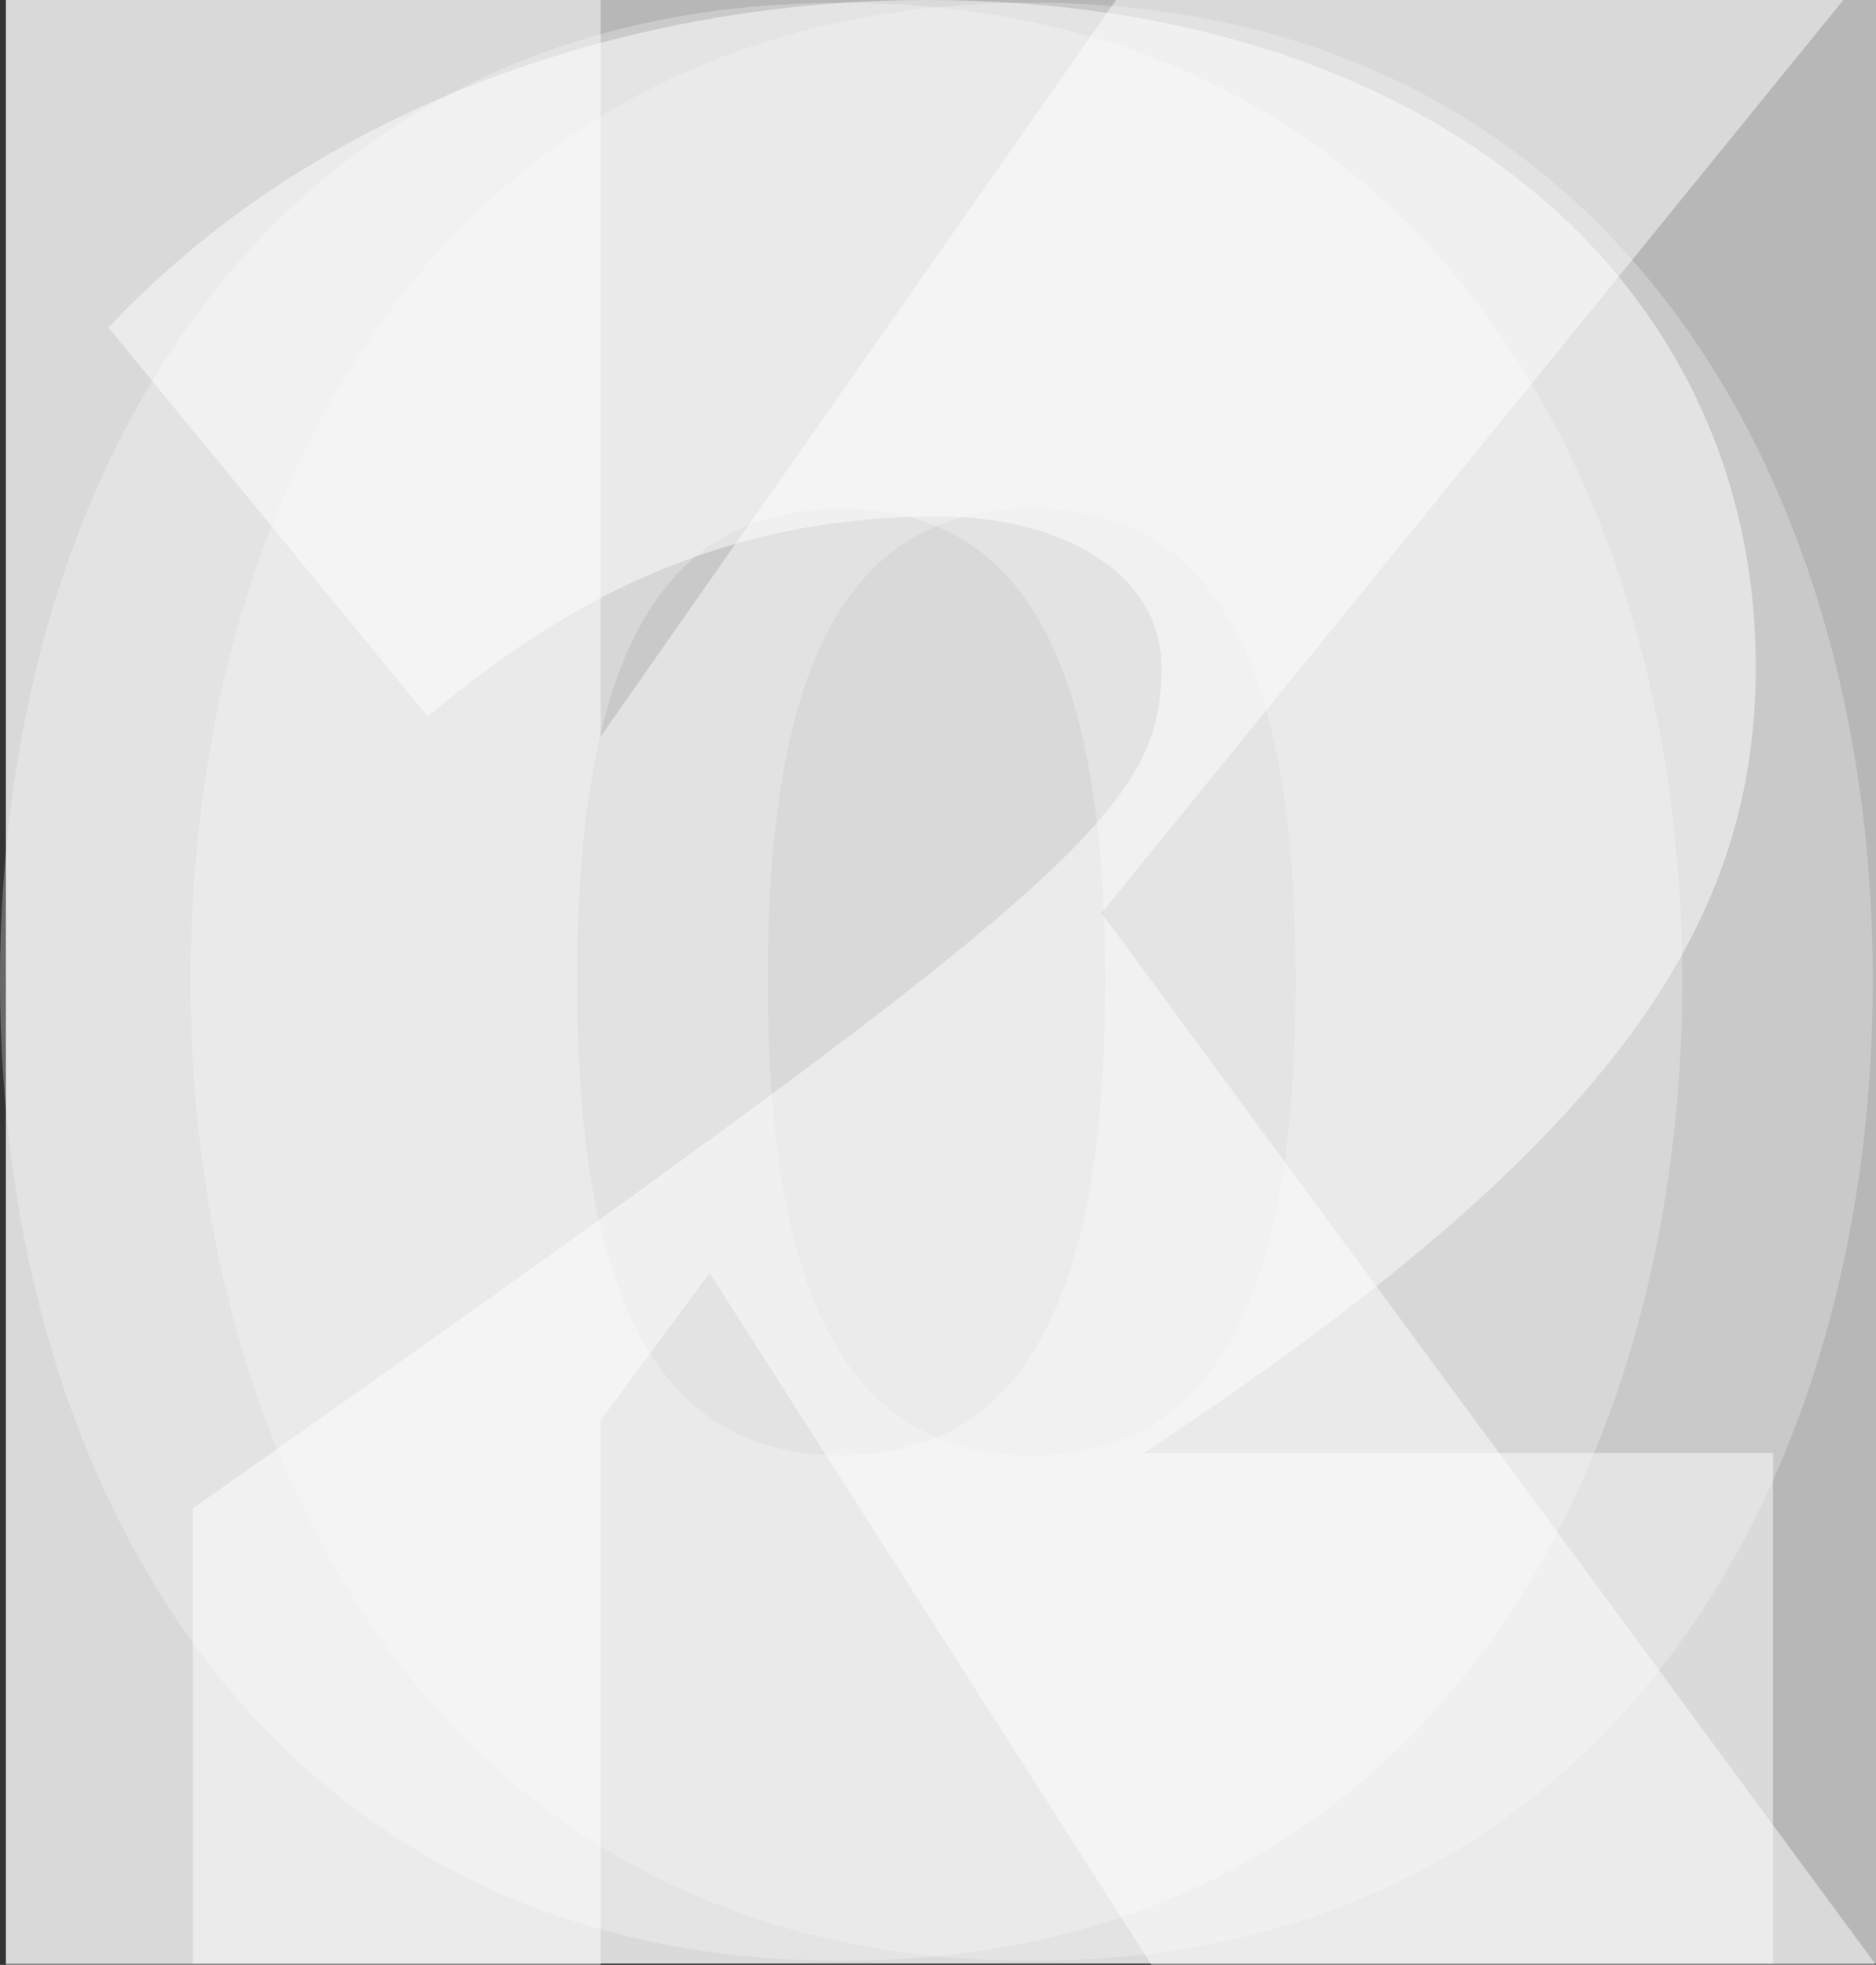
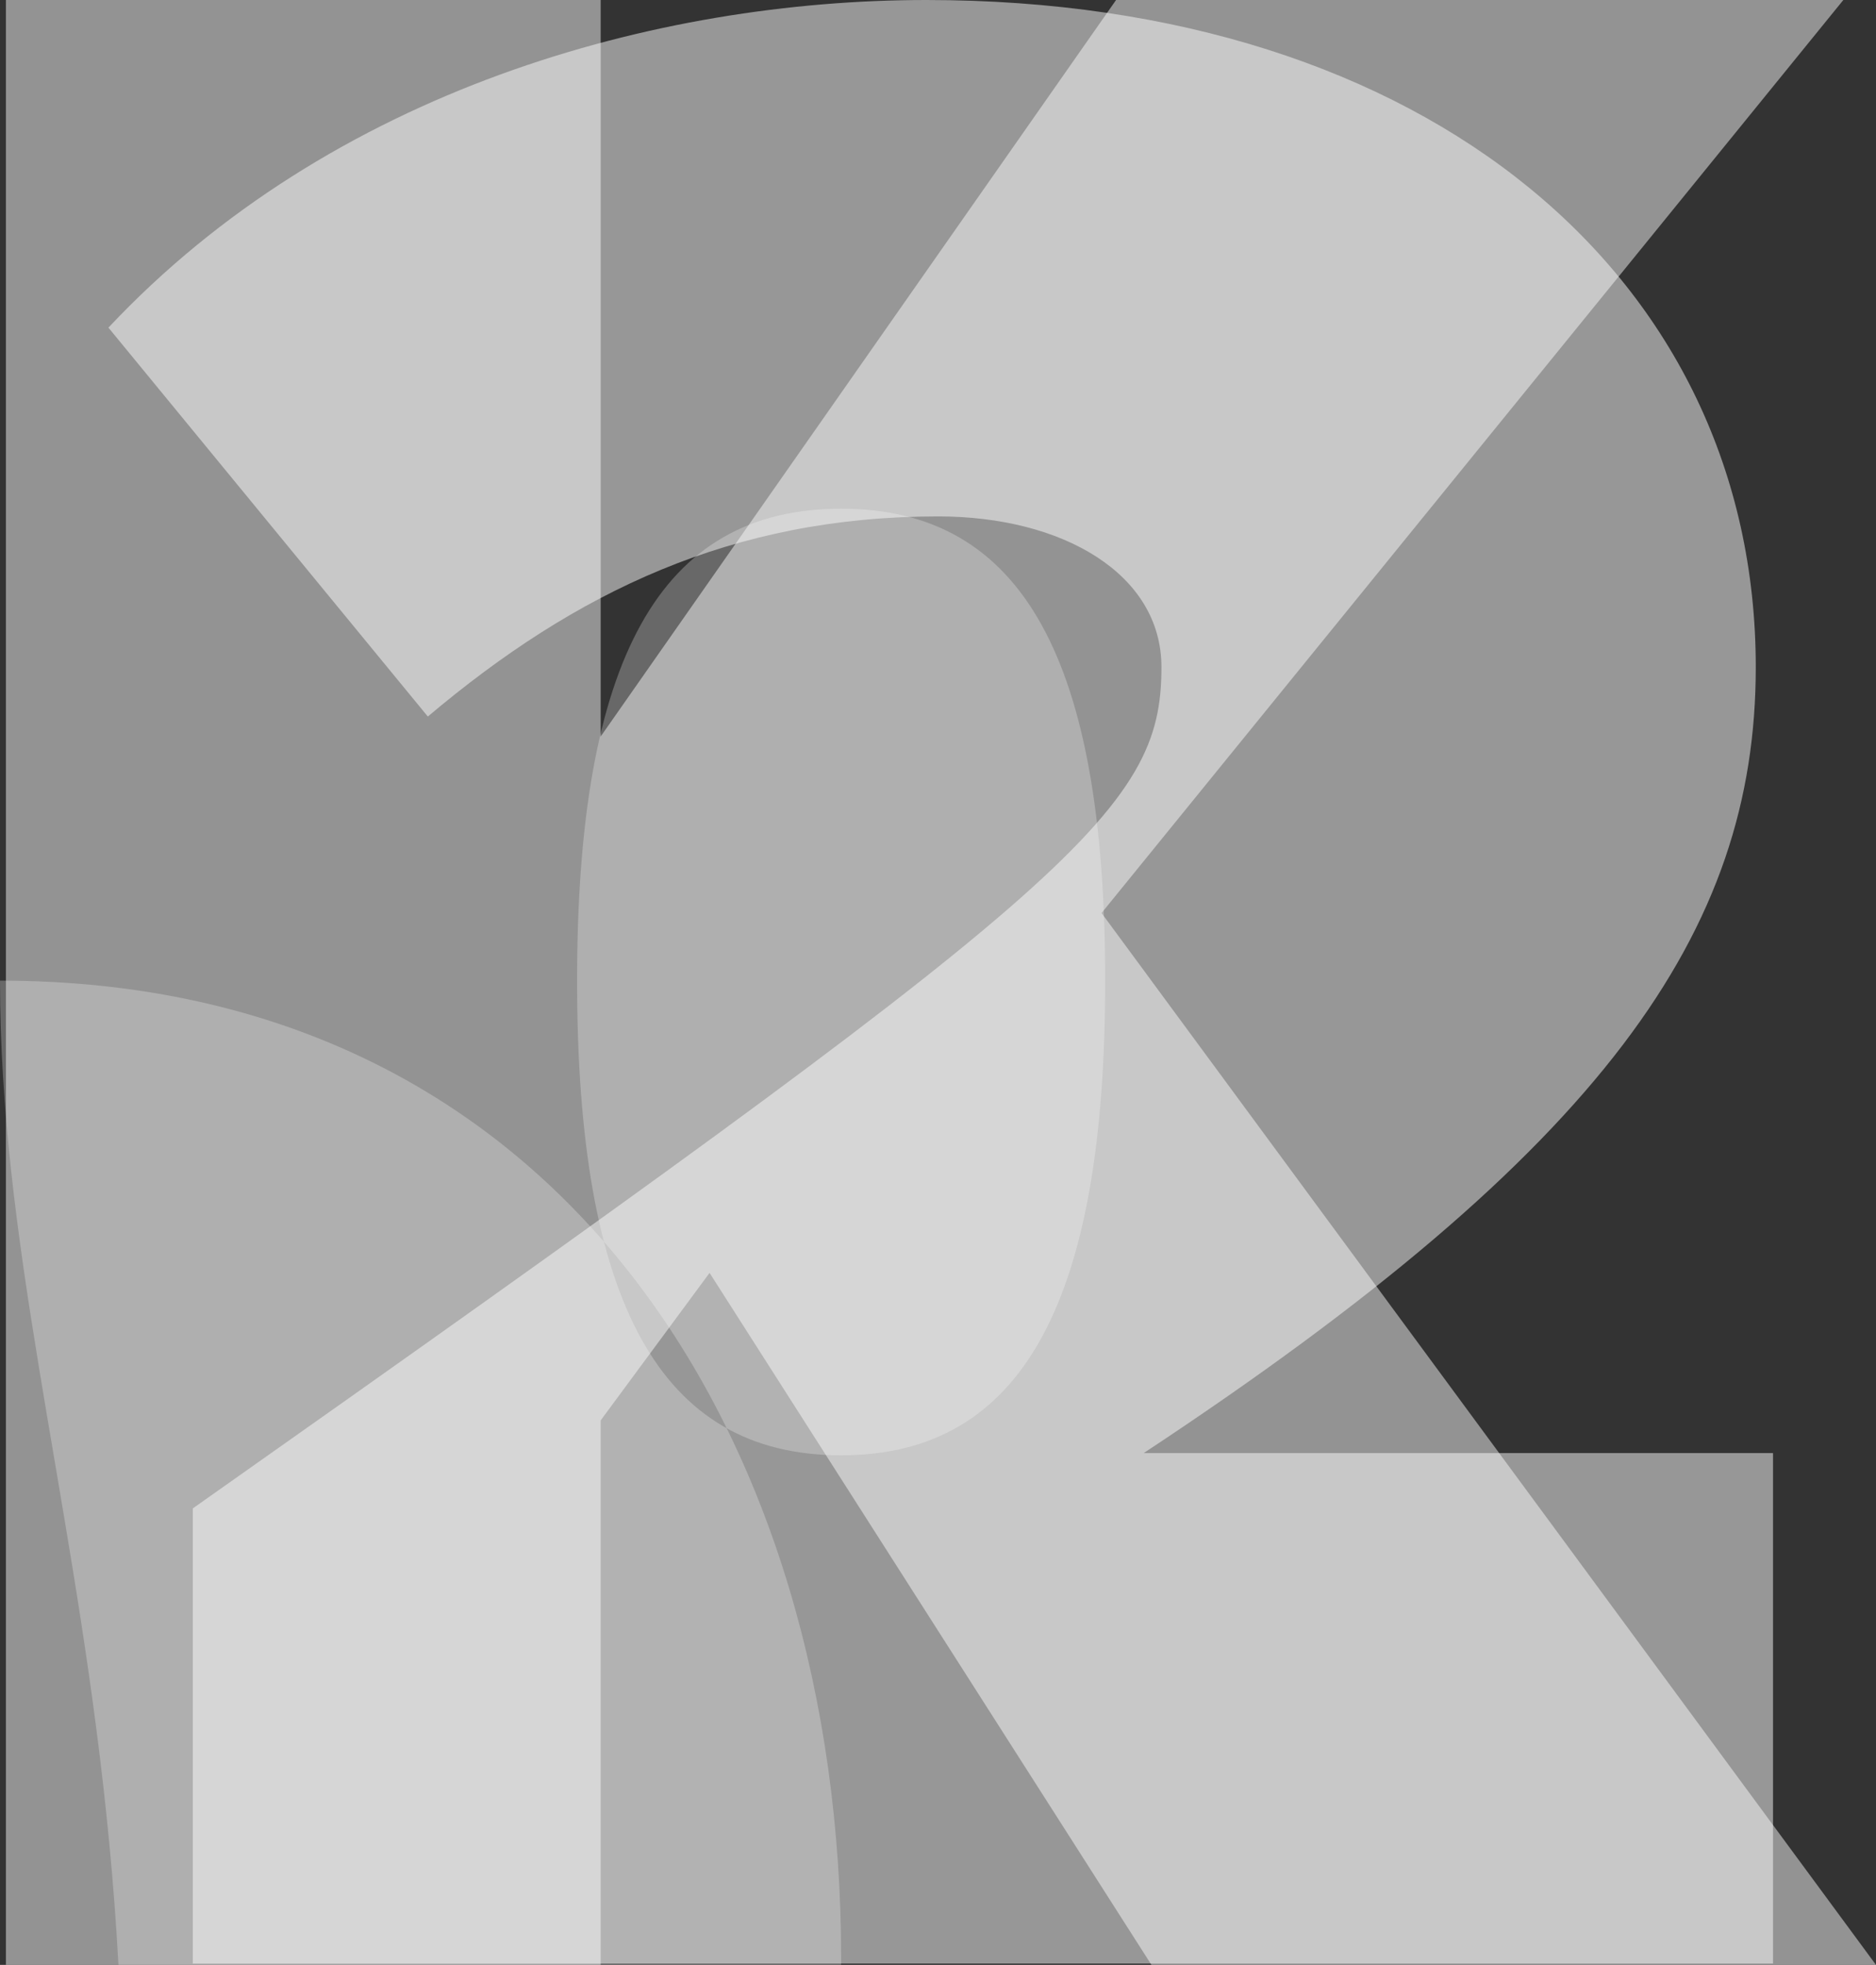
<svg xmlns="http://www.w3.org/2000/svg" version="1.1" id="Layer_1" x="0px" y="0px" viewBox="0 0 413.5 433" style="enable-background:new 0 0 413.5 433;" xml:space="preserve">
  <rect x="0" y="0" width="413.5" height="433" fill="#333333" stroke="none" />
  <style type="text/css">
	.st0{fill:#B7B7B7;}
	.st1{opacity:0.25;}
	.st2{fill:#FFFFFF;}
	.st3{opacity:0.49;}
	.st4{opacity:0.26;}
	.st5{opacity:0.47;}
</style>
-   <rect x="1.3" y="0" class="st0" width="412.2" height="432.7" />
  <g class="st1">
-     <path class="st2" d="M42,216.1C42,102.7,102.7,0.6,227.4,0.6c124.6,0,185.4,102.1,185.4,215.4c0,113.4-60.7,216.1-185.4,216.1   C102.7,432.1,42,329.4,42,216.1z M285.6,216.1c0-70.8-18.2-104-58.2-104s-58.2,33.2-58.2,104s18.2,104.6,58.2,104.6   S285.6,286.8,285.6,216.1z" />
-   </g>
+     </g>
  <g class="st3">
    <path class="st2" d="M42.5,432.7V332.4C237.4,195,256,179,256,147c0-20.5-21.7-33.2-49.2-33.2c-45.4,0-79.9,16.6-112.5,44.1   L23.9,72.2C73.1,19.8,144.7,0,204.2,0C314.8,0,387,61.4,387,147c0,58.2-33.2,106.1-134.9,173.2h138.7v112.5H42.5z" />
  </g>
  <g class="st4">
-     <path class="st2" d="M0,216.1C0,102.7,60.7,0.6,185.4,0.6c124.6,0,185.4,102.1,185.4,215.4c0,113.4-60.7,216.1-185.4,216.1   C60.7,432.1,0,329.4,0,216.1z M243.6,216.1c0-70.8-18.2-104-58.2-104s-58.2,33.2-58.2,104s18.2,104.6,58.2,104.6   S243.6,286.8,243.6,216.1z" />
+     <path class="st2" d="M0,216.1c124.6,0,185.4,102.1,185.4,215.4c0,113.4-60.7,216.1-185.4,216.1   C60.7,432.1,0,329.4,0,216.1z M243.6,216.1c0-70.8-18.2-104-58.2-104s-58.2,33.2-58.2,104s18.2,104.6,58.2,104.6   S243.6,286.8,243.6,216.1z" />
  </g>
  <g class="st5">
    <path class="st2" d="M253.8,433l-97.4-152.5l-24,32.5V433H1.3V0h131.1v162.3L246,0h160.3L242.8,201.2L413.5,433H253.8z" />
  </g>
</svg>